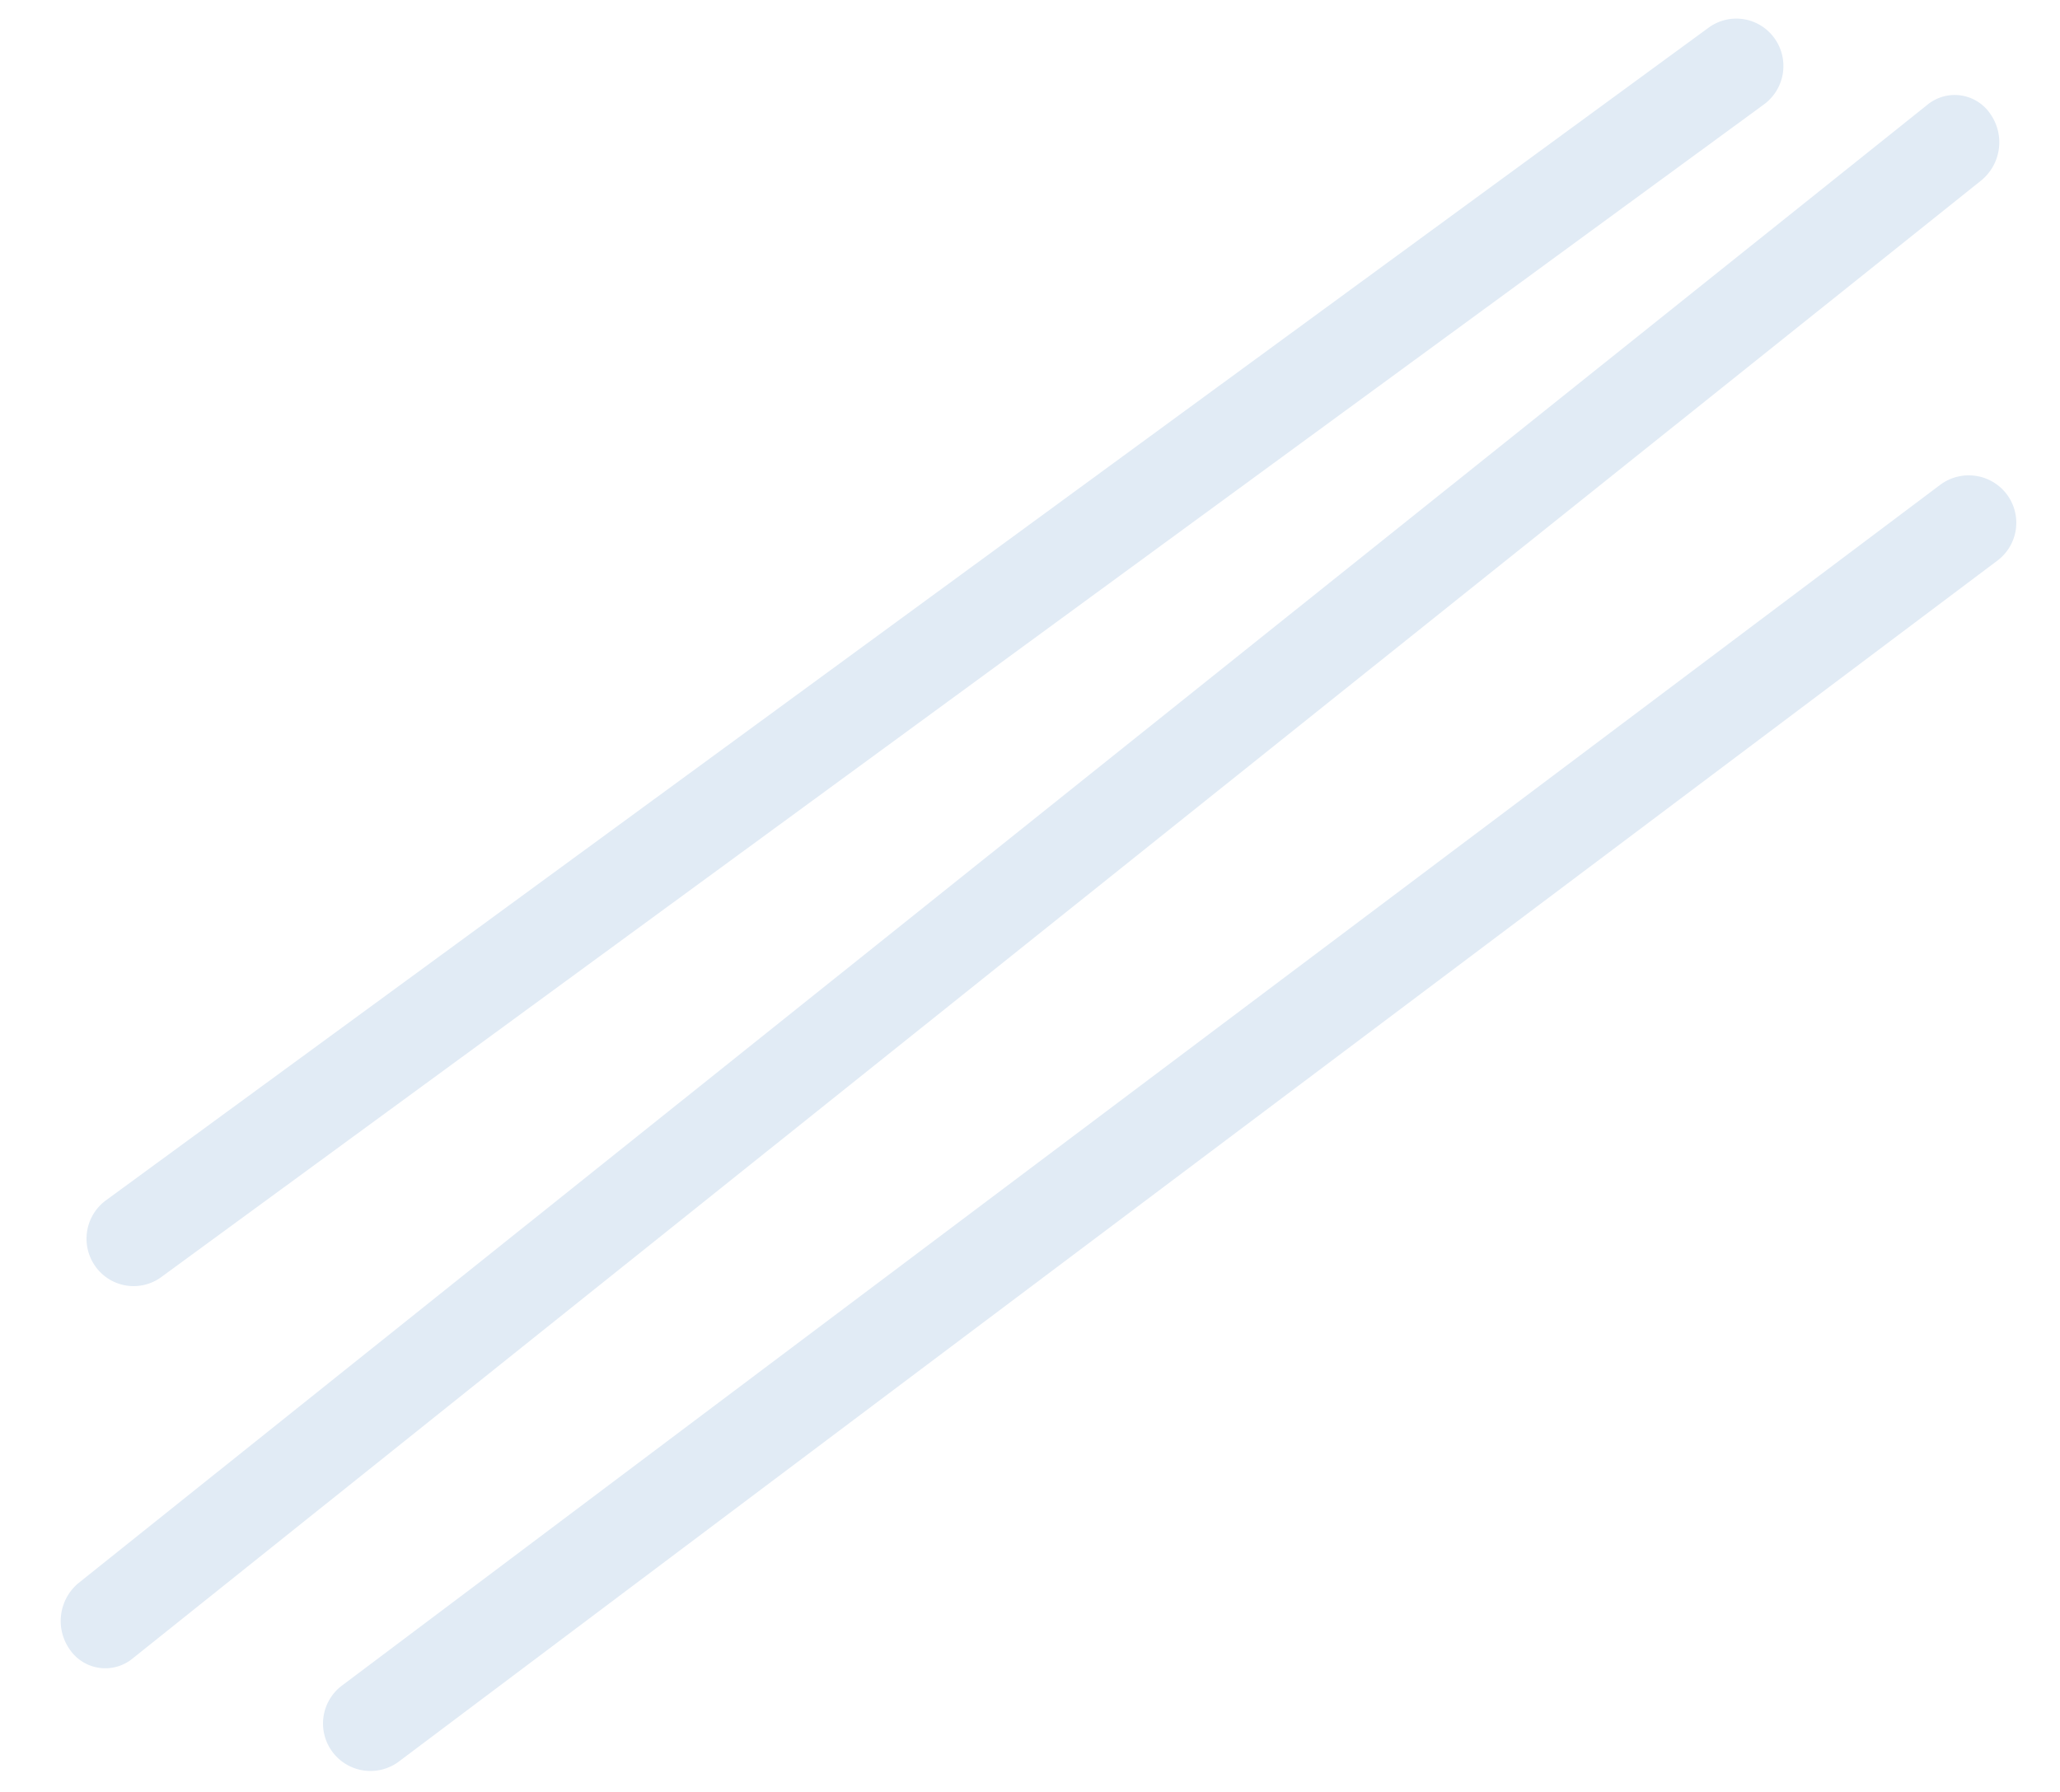
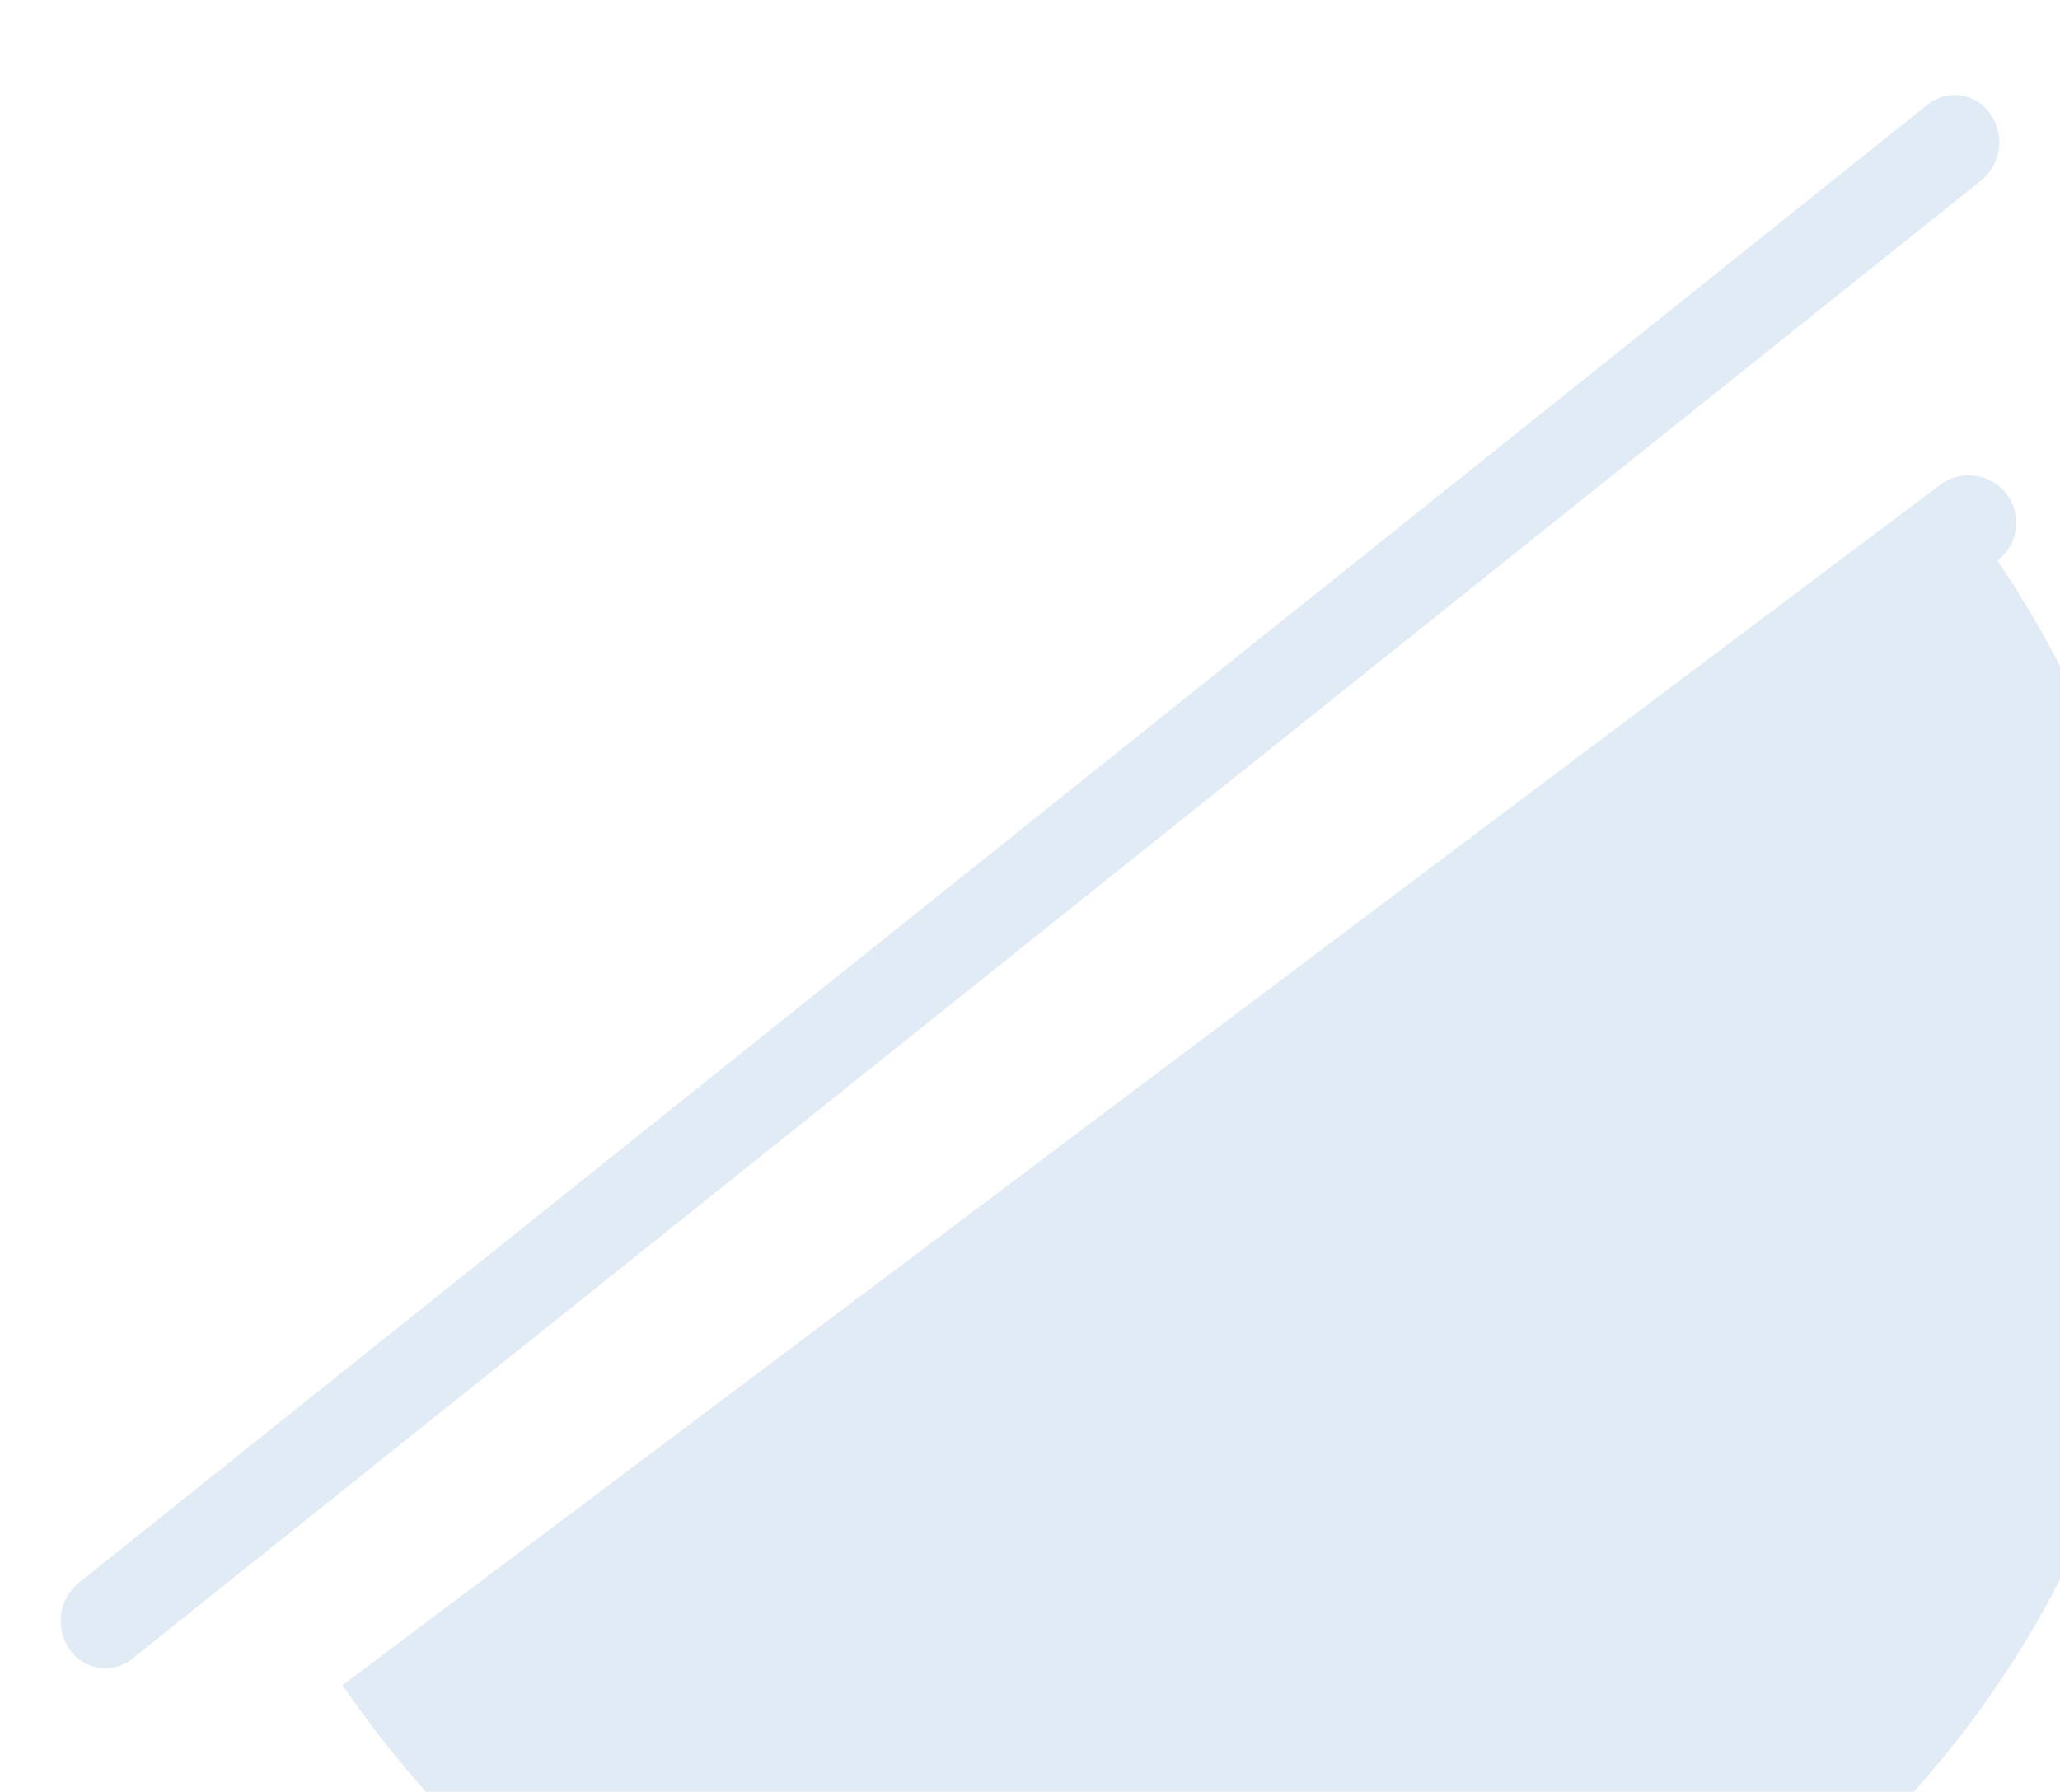
<svg xmlns="http://www.w3.org/2000/svg" width="651.643" height="566.836" viewBox="0 0 651.643 566.836">
  <g id="Group_1563" data-name="Group 1563" transform="translate(-133.825 -964.761)">
    <path id="Path_8324" data-name="Path 8324" d="M14.262-.01a15.614,15.614,0,0,1,15.1,14.864l21.527,748.67A13.605,13.605,0,0,1,36.62,777.557a15.614,15.614,0,0,1-15.1-14.864L-.01,14.023A13.605,13.605,0,0,1,14.262-.01Z" transform="translate(754.824 989.395) rotate(53)" fill="#e1ebf5" />
-     <path id="Path_8325" data-name="Path 8325" d="M14.9-.02A15.066,15.066,0,0,1,29.91,14.962l2.033,628.145a14.833,14.833,0,0,1-14.917,14.885A15.066,15.066,0,0,1,2.013,643.01L-.02,14.865A14.833,14.833,0,0,1,14.9-.02Z" transform="matrix(0.588, 0.809, -0.809, 0.588, 686.348, 964.79)" fill="#e1ebf5" />
-     <path id="Path_8326" data-name="Path 8326" d="M15.016-.021A14.971,14.971,0,0,1,30.011,14.986L29.127,647.1A15.016,15.016,0,1,1-.9,647.144L-.021,15.028A15.073,15.073,0,0,1,15.016-.021Z" transform="translate(759.562 1109.137) rotate(53)" fill="#e1ebf5" />
+     <path id="Path_8326" data-name="Path 8326" d="M15.016-.021A14.971,14.971,0,0,1,30.011,14.986A15.016,15.016,0,1,1-.9,647.144L-.021,15.028A15.073,15.073,0,0,1,15.016-.021Z" transform="translate(759.562 1109.137) rotate(53)" fill="#e1ebf5" />
  </g>
</svg>